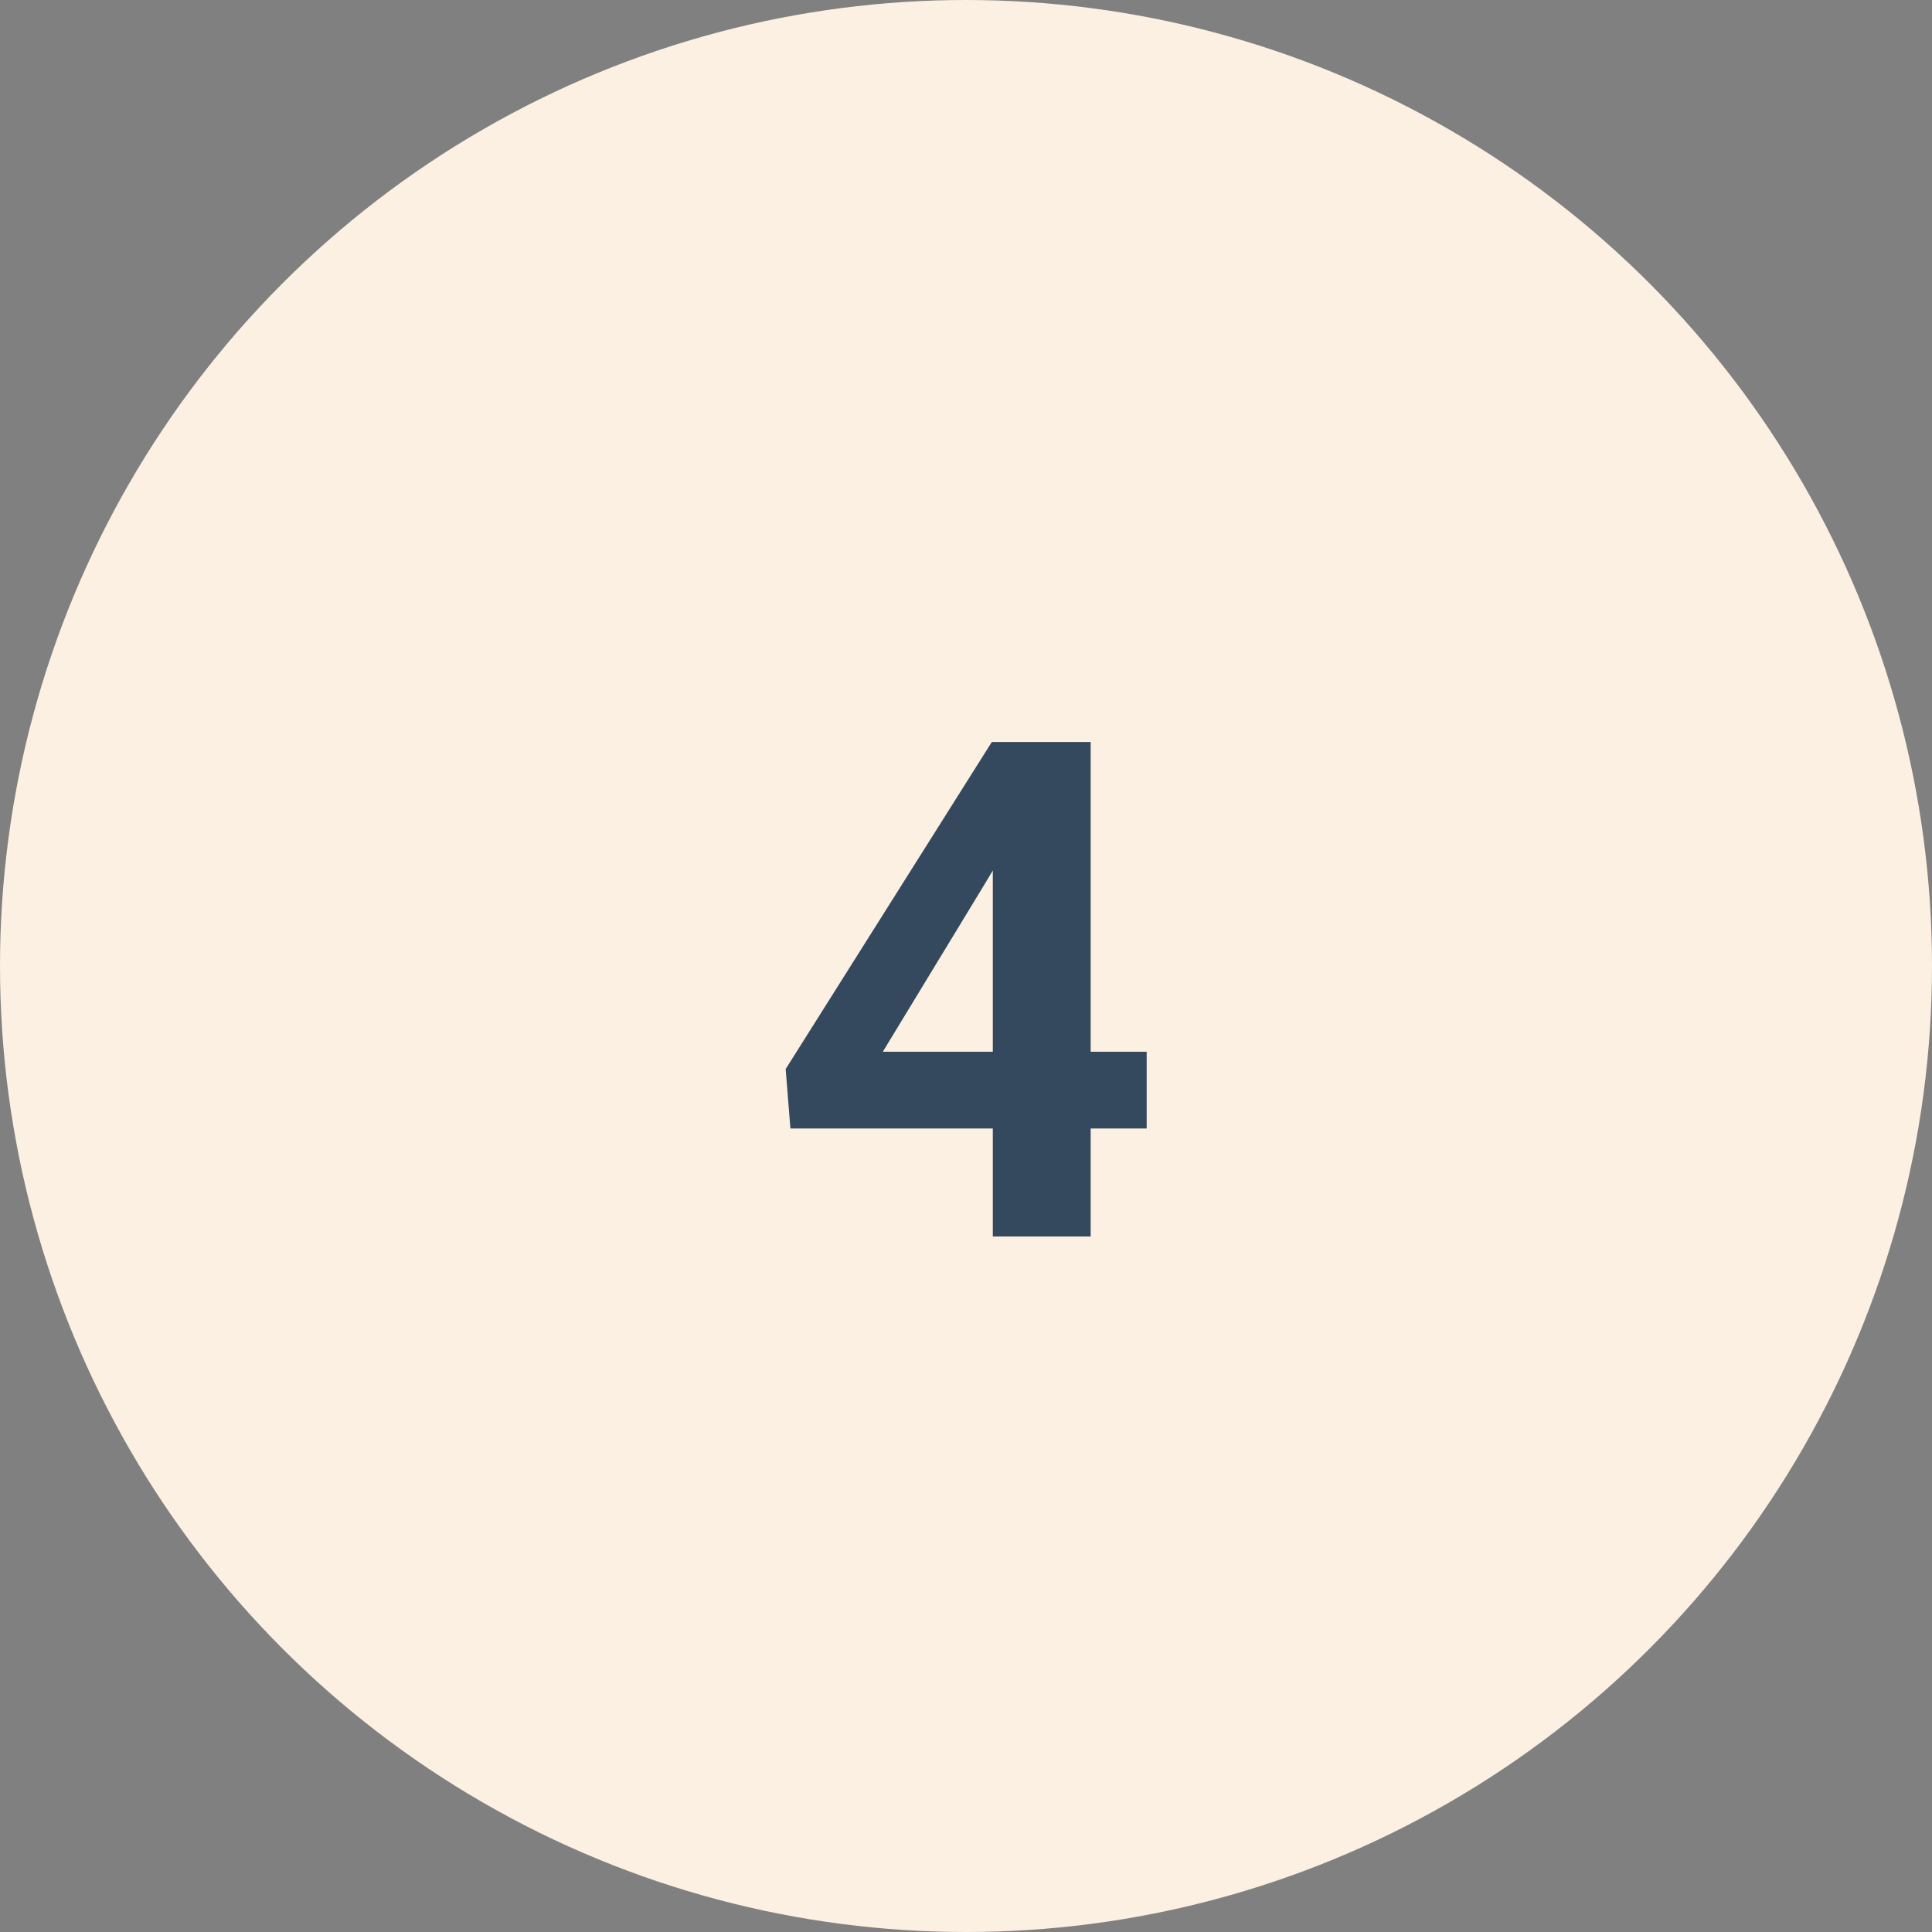
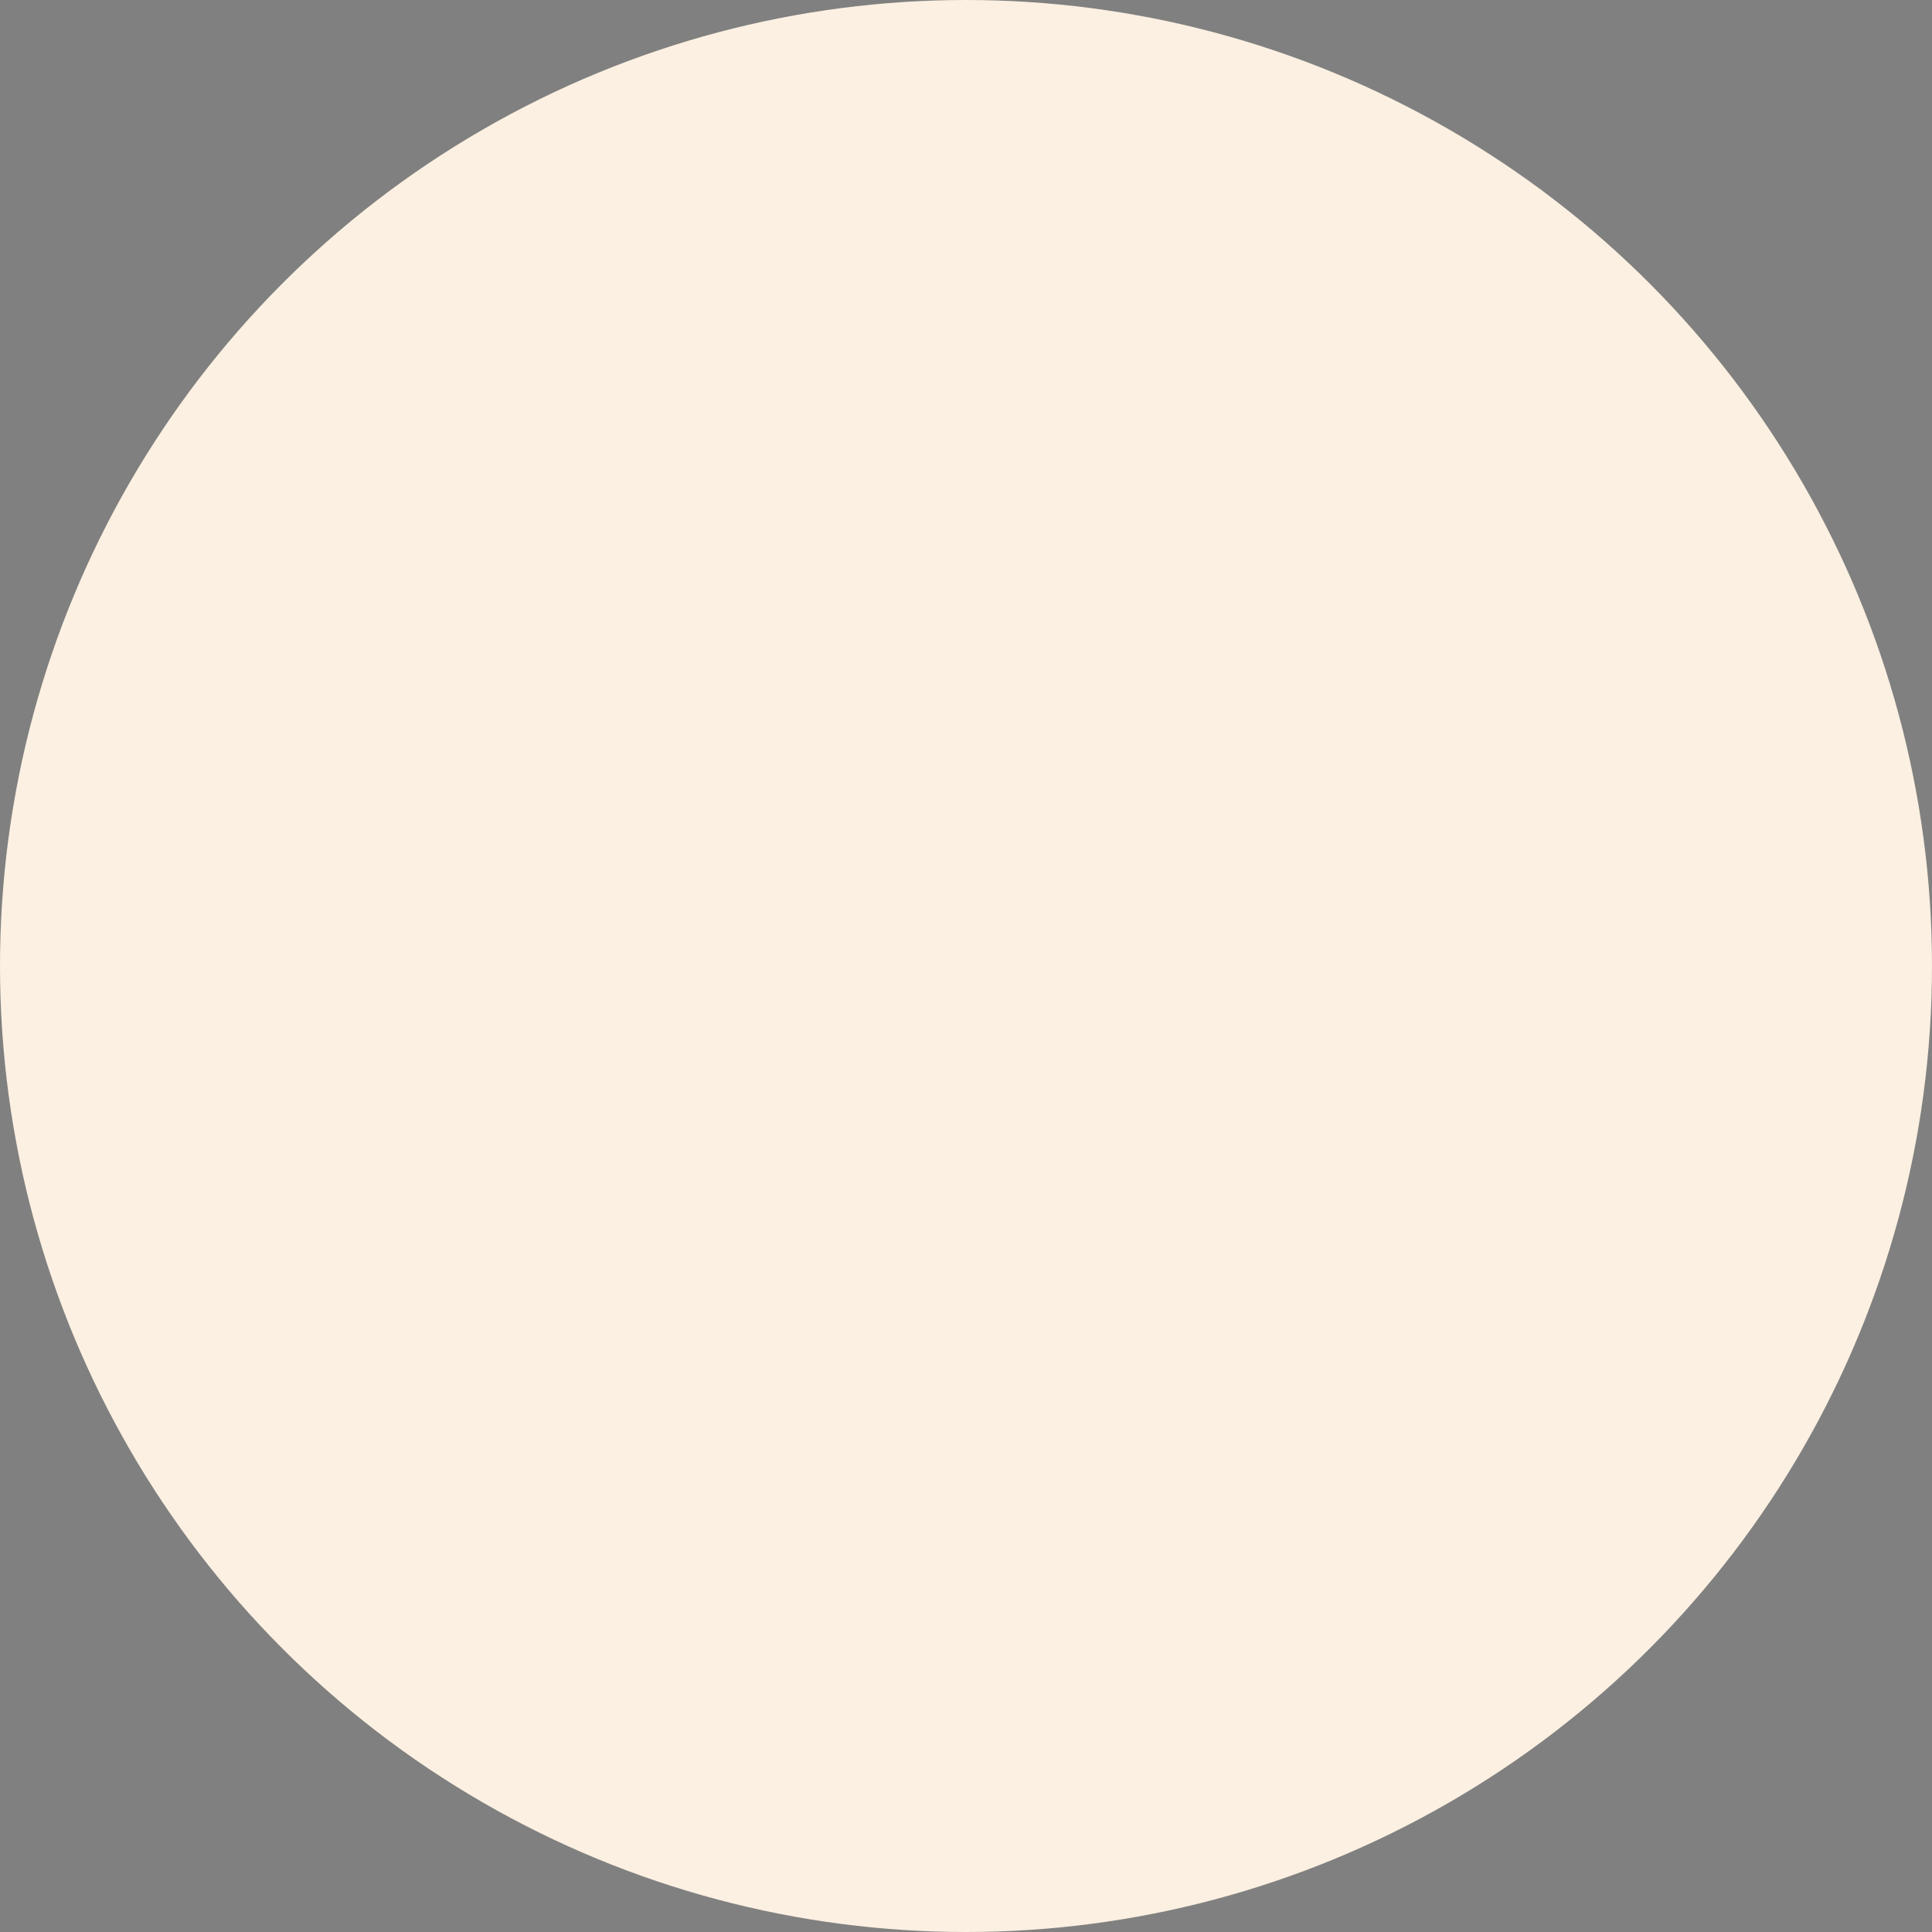
<svg xmlns="http://www.w3.org/2000/svg" width="50" height="50" viewBox="0 0 50 50" fill="none">
  <rect x="0" y="0" width="50" height="50" fill="#808080" stroke="none" />
  <circle cx="25" cy="25" r="25" fill="#FBF0E1" />
-   <path d="M29.676 27.219V29.205H20.456L20.333 27.667L25.668 19.203H27.681L25.501 22.851L22.847 27.219H29.676ZM28.226 19.203V32H25.694V19.203H28.226Z" fill="#34485E" />
</svg>